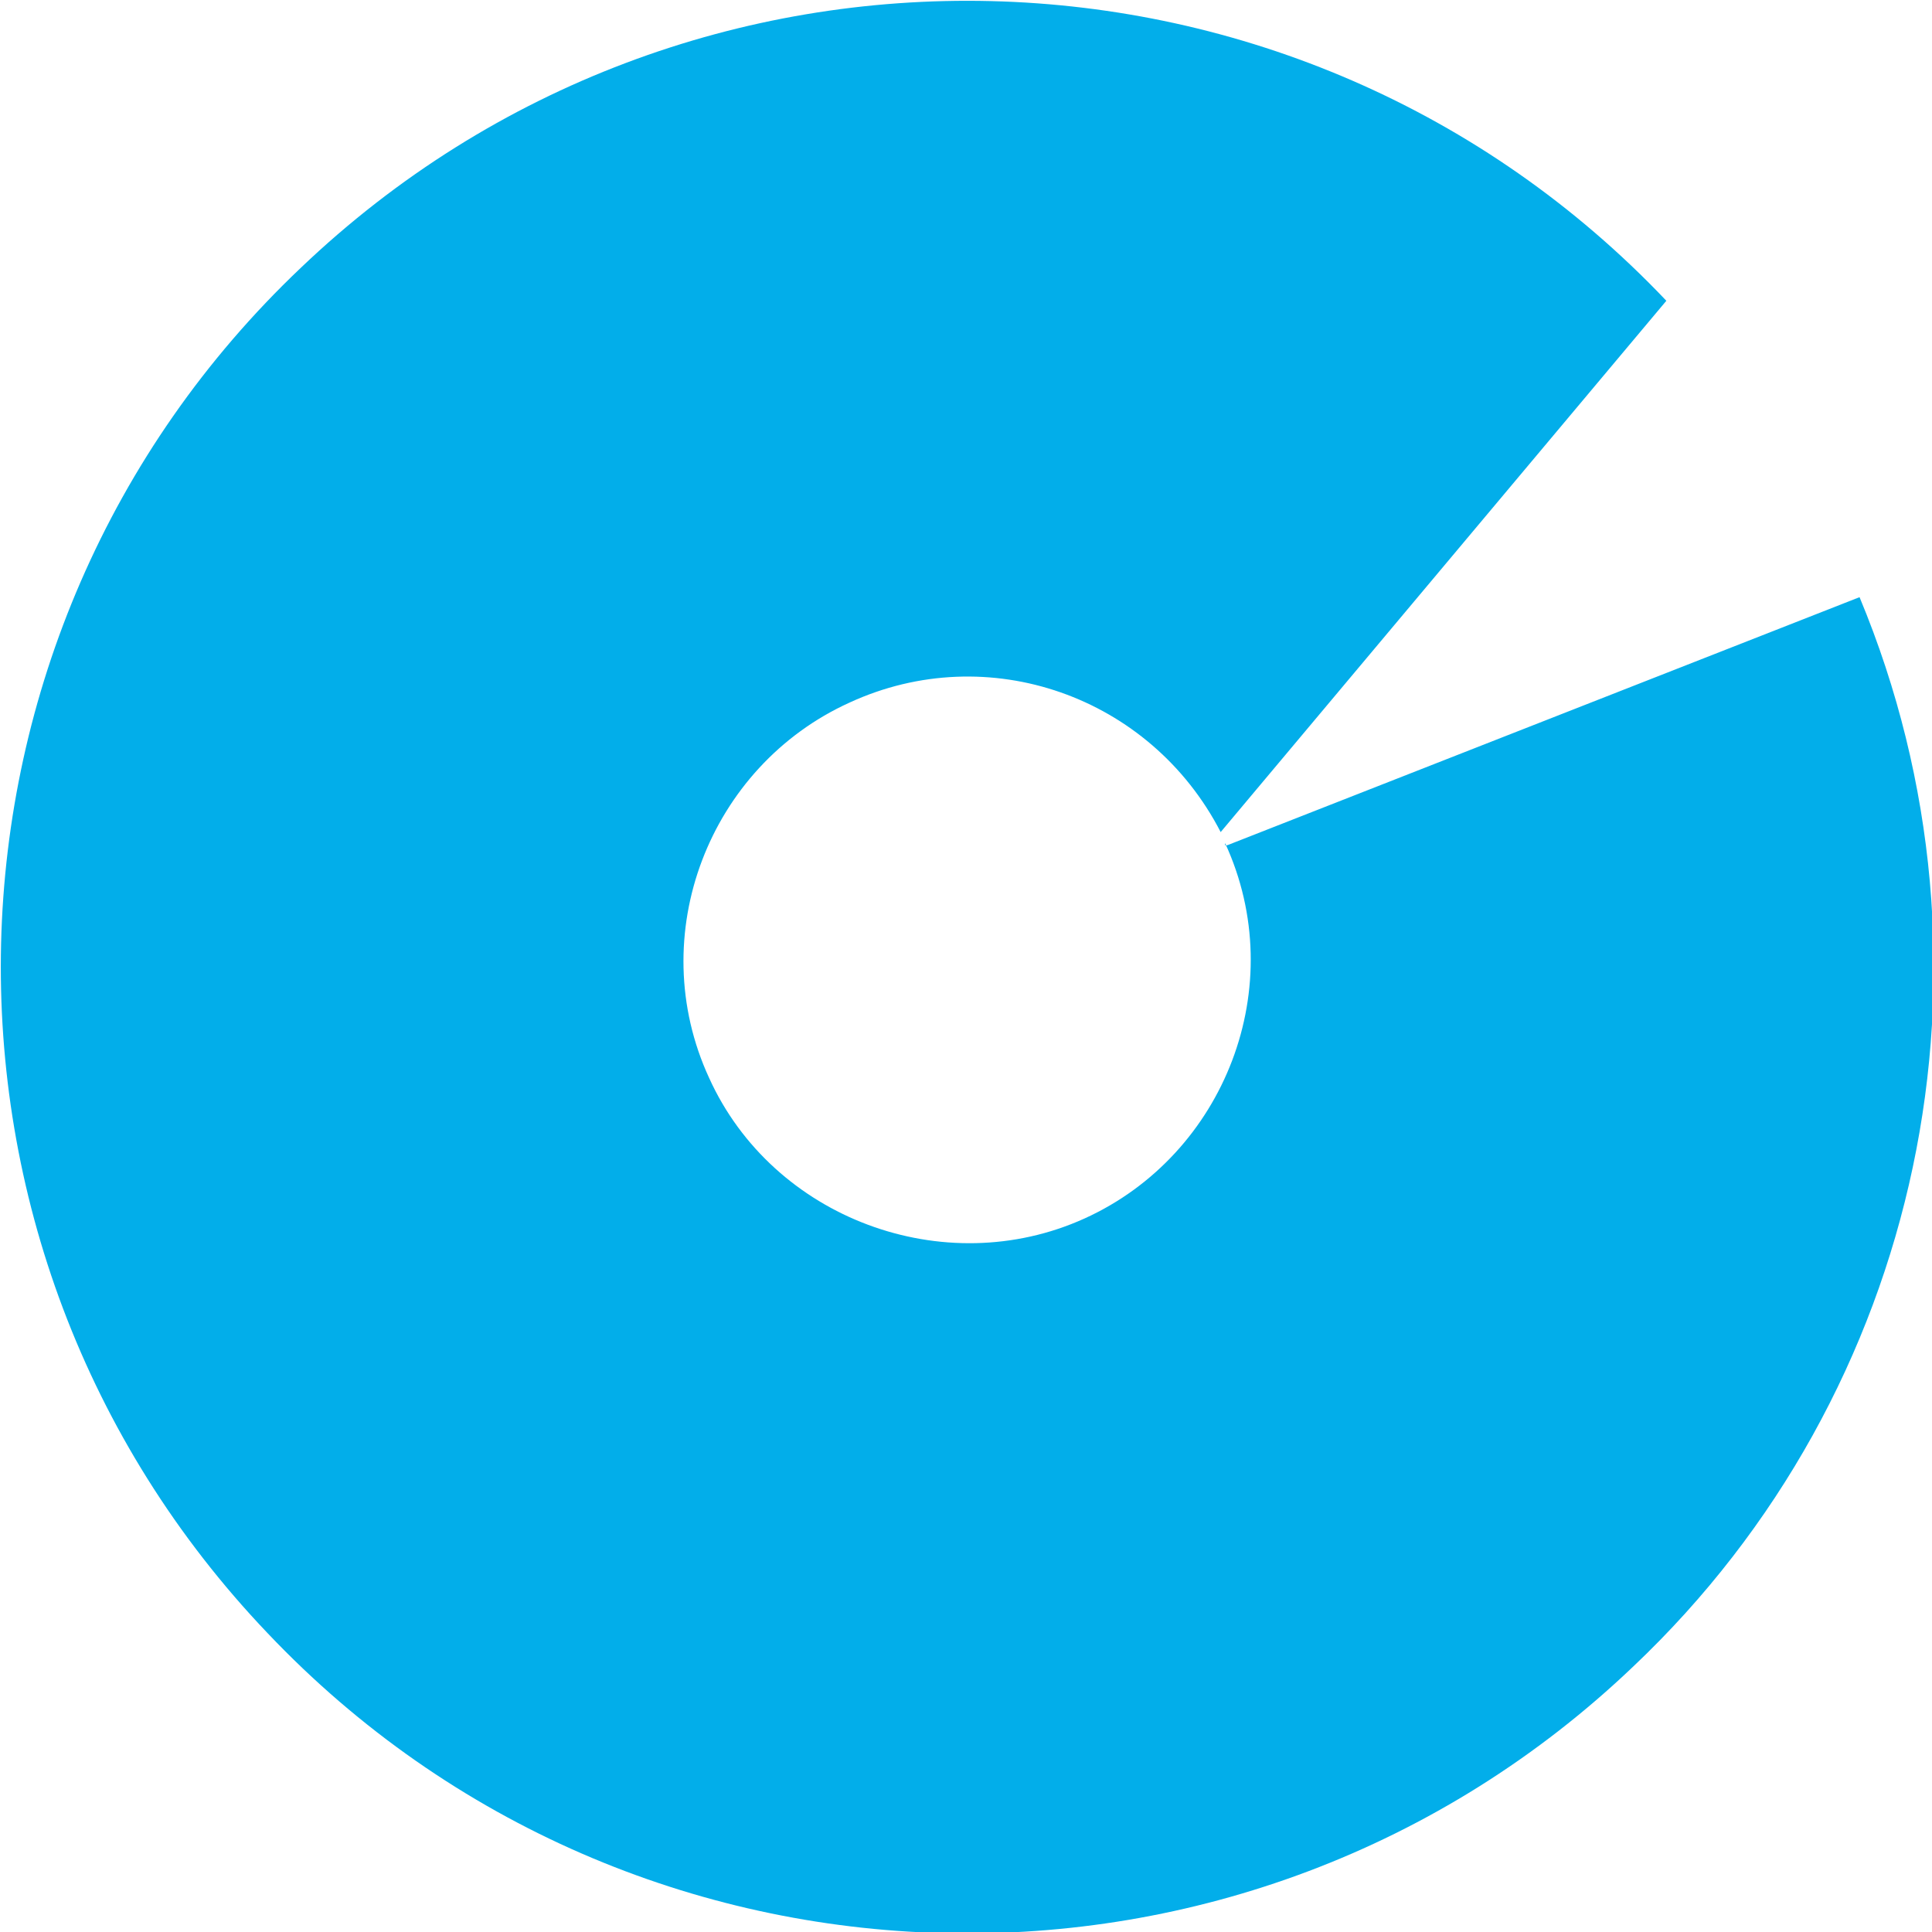
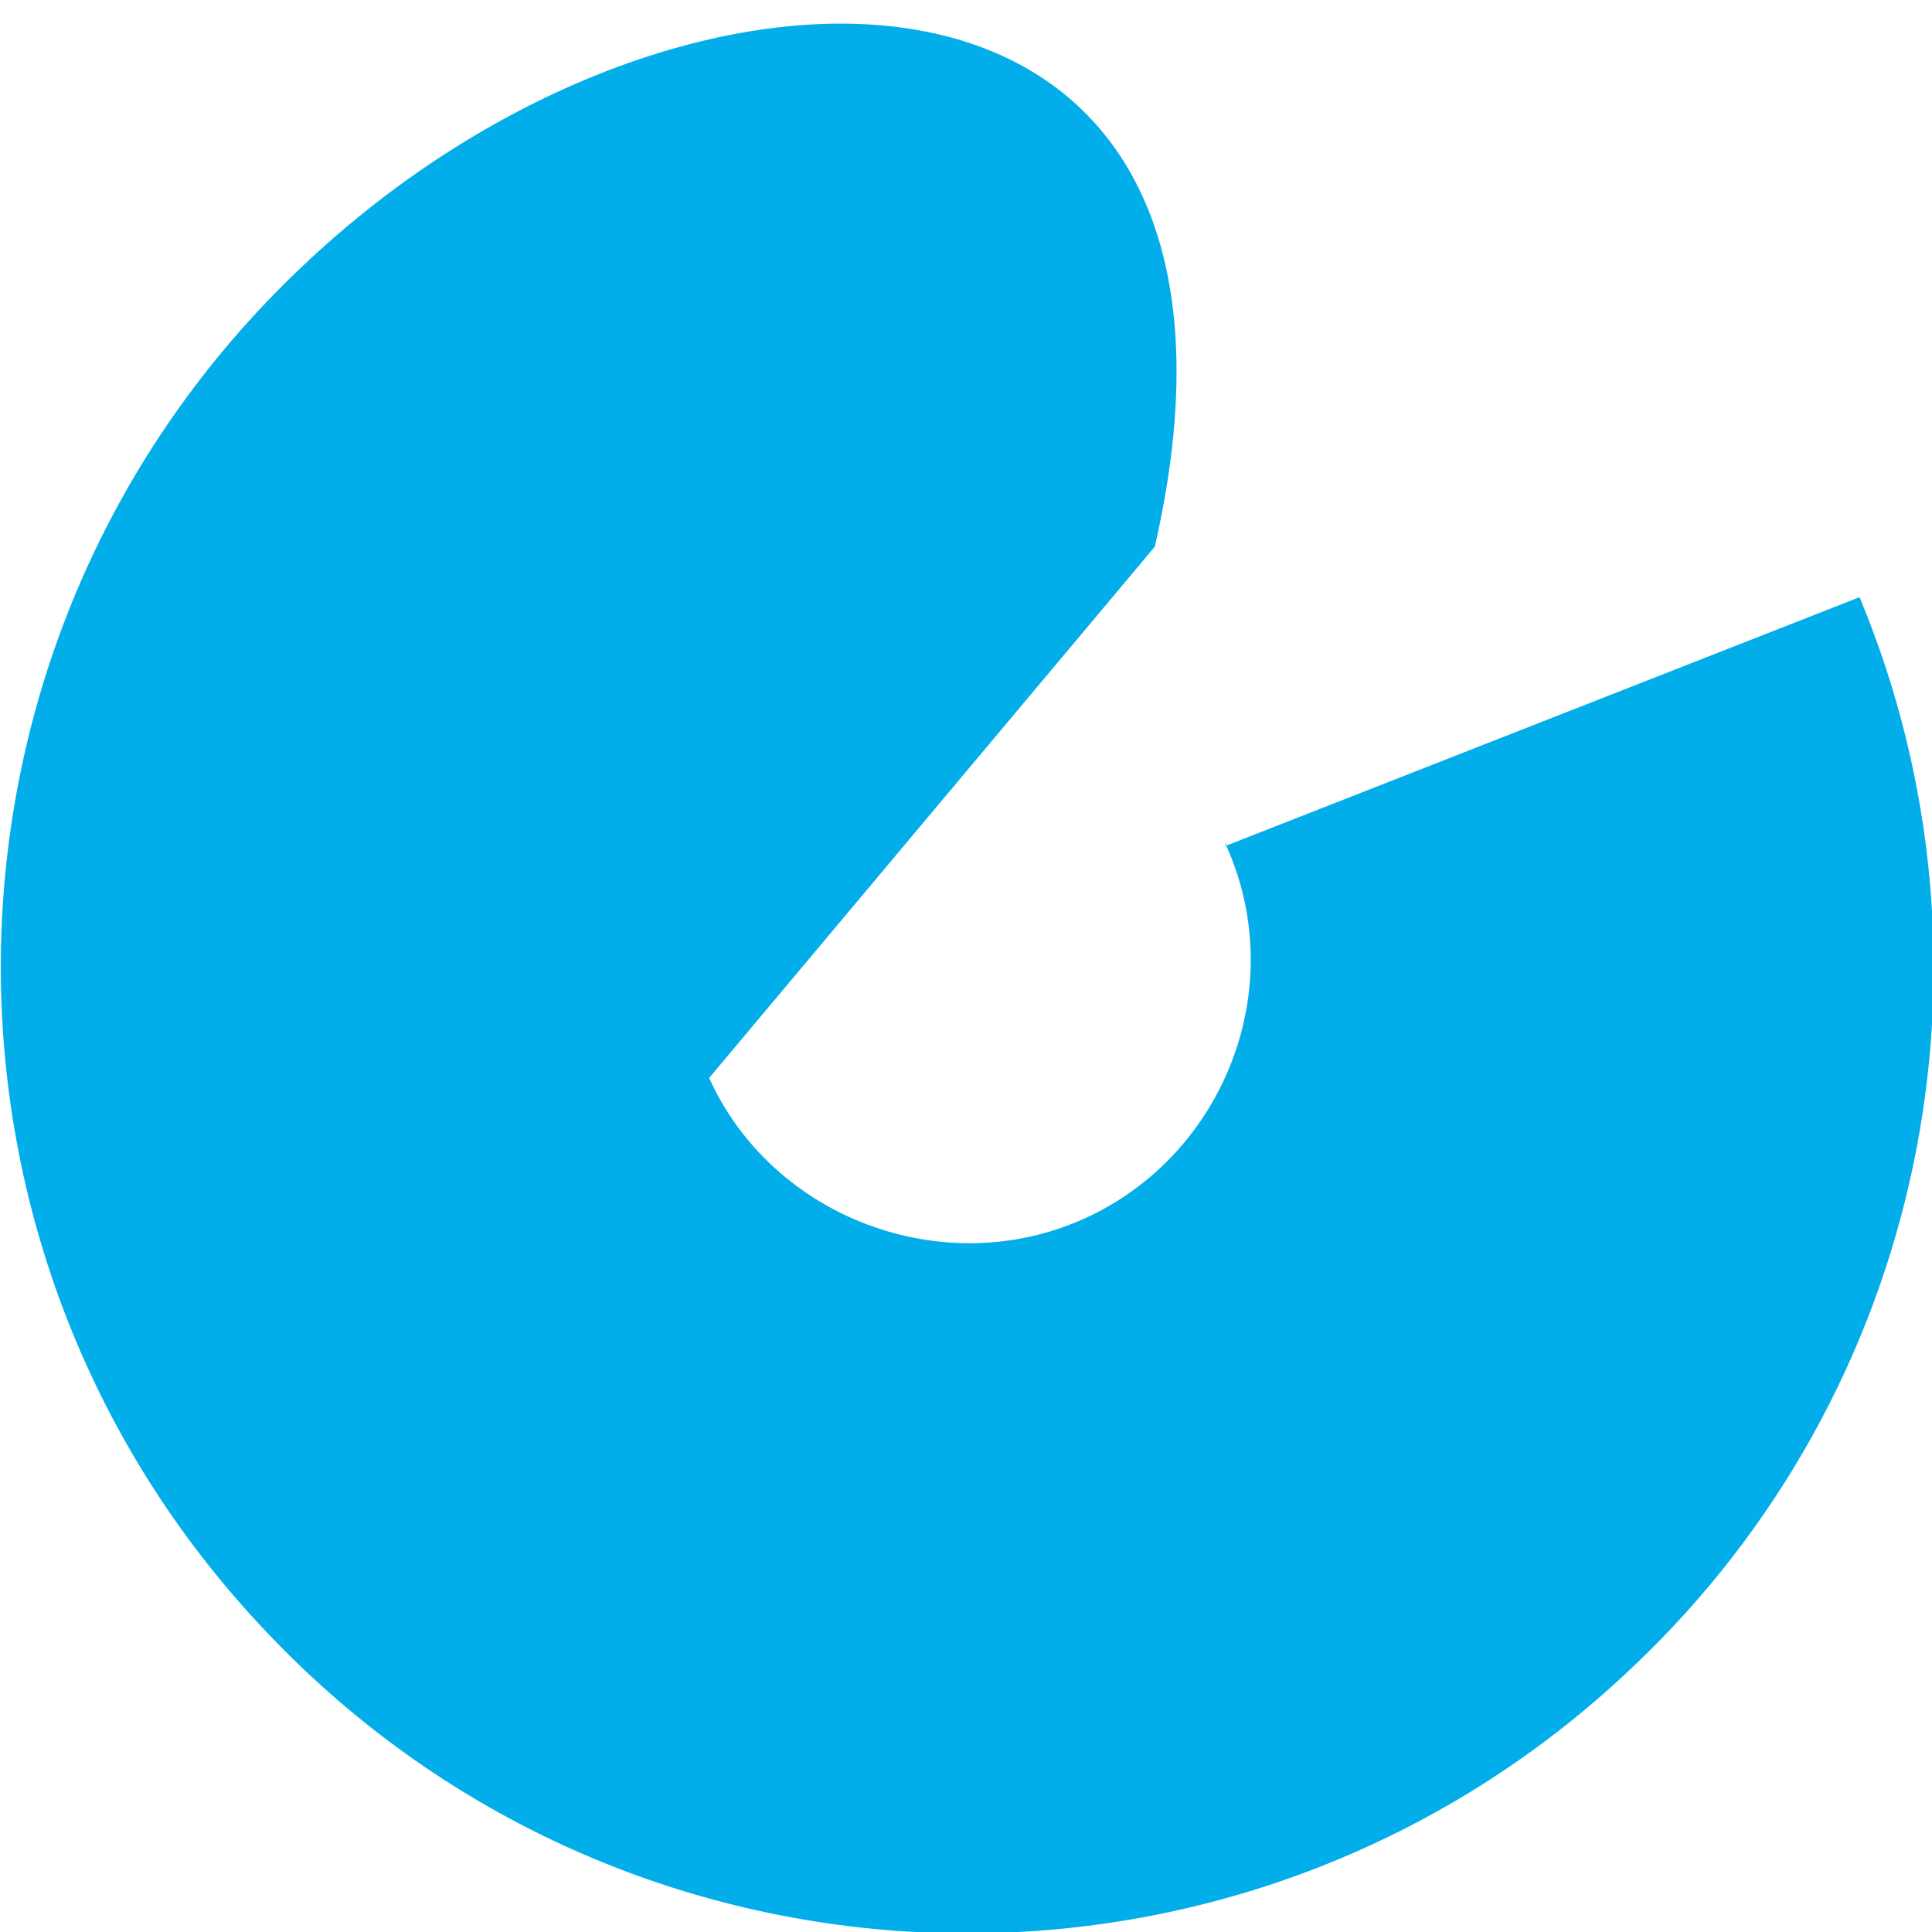
<svg xmlns="http://www.w3.org/2000/svg" id="Ebene_1" version="1.1" viewBox="0 0 88 88">
  <defs>
    <style>
      .st0 {
        fill: #02aeea;
      }
    </style>
  </defs>
  <g id="Ebene_11" data-name="Ebene_1">
    <g id="Gruppe_571">
-       <path id="Pfad_1404" class="st0" d="M55.8,38.4c3,6.5,0,14.2-6.4,17.1s-14.2,0-17.1-6.4c-3-6.5,0-14.2,6.4-17.1,6.3-2.9,13.7-.3,16.9,5.9l20.3-24.2C59.2-3.9,31.3-4.6,13.7,12.2-3.9,28.9-4.6,56.8,12.2,74.4c16.7,17.6,44.6,18.3,62.2,1.5,13.2-12.5,17.3-31.9,10.3-48.7l-28.8,11.3h-.1Z" />
+       <path id="Pfad_1404" class="st0" d="M55.8,38.4c3,6.5,0,14.2-6.4,17.1s-14.2,0-17.1-6.4l20.3-24.2C59.2-3.9,31.3-4.6,13.7,12.2-3.9,28.9-4.6,56.8,12.2,74.4c16.7,17.6,44.6,18.3,62.2,1.5,13.2-12.5,17.3-31.9,10.3-48.7l-28.8,11.3h-.1Z" />
    </g>
  </g>
</svg>